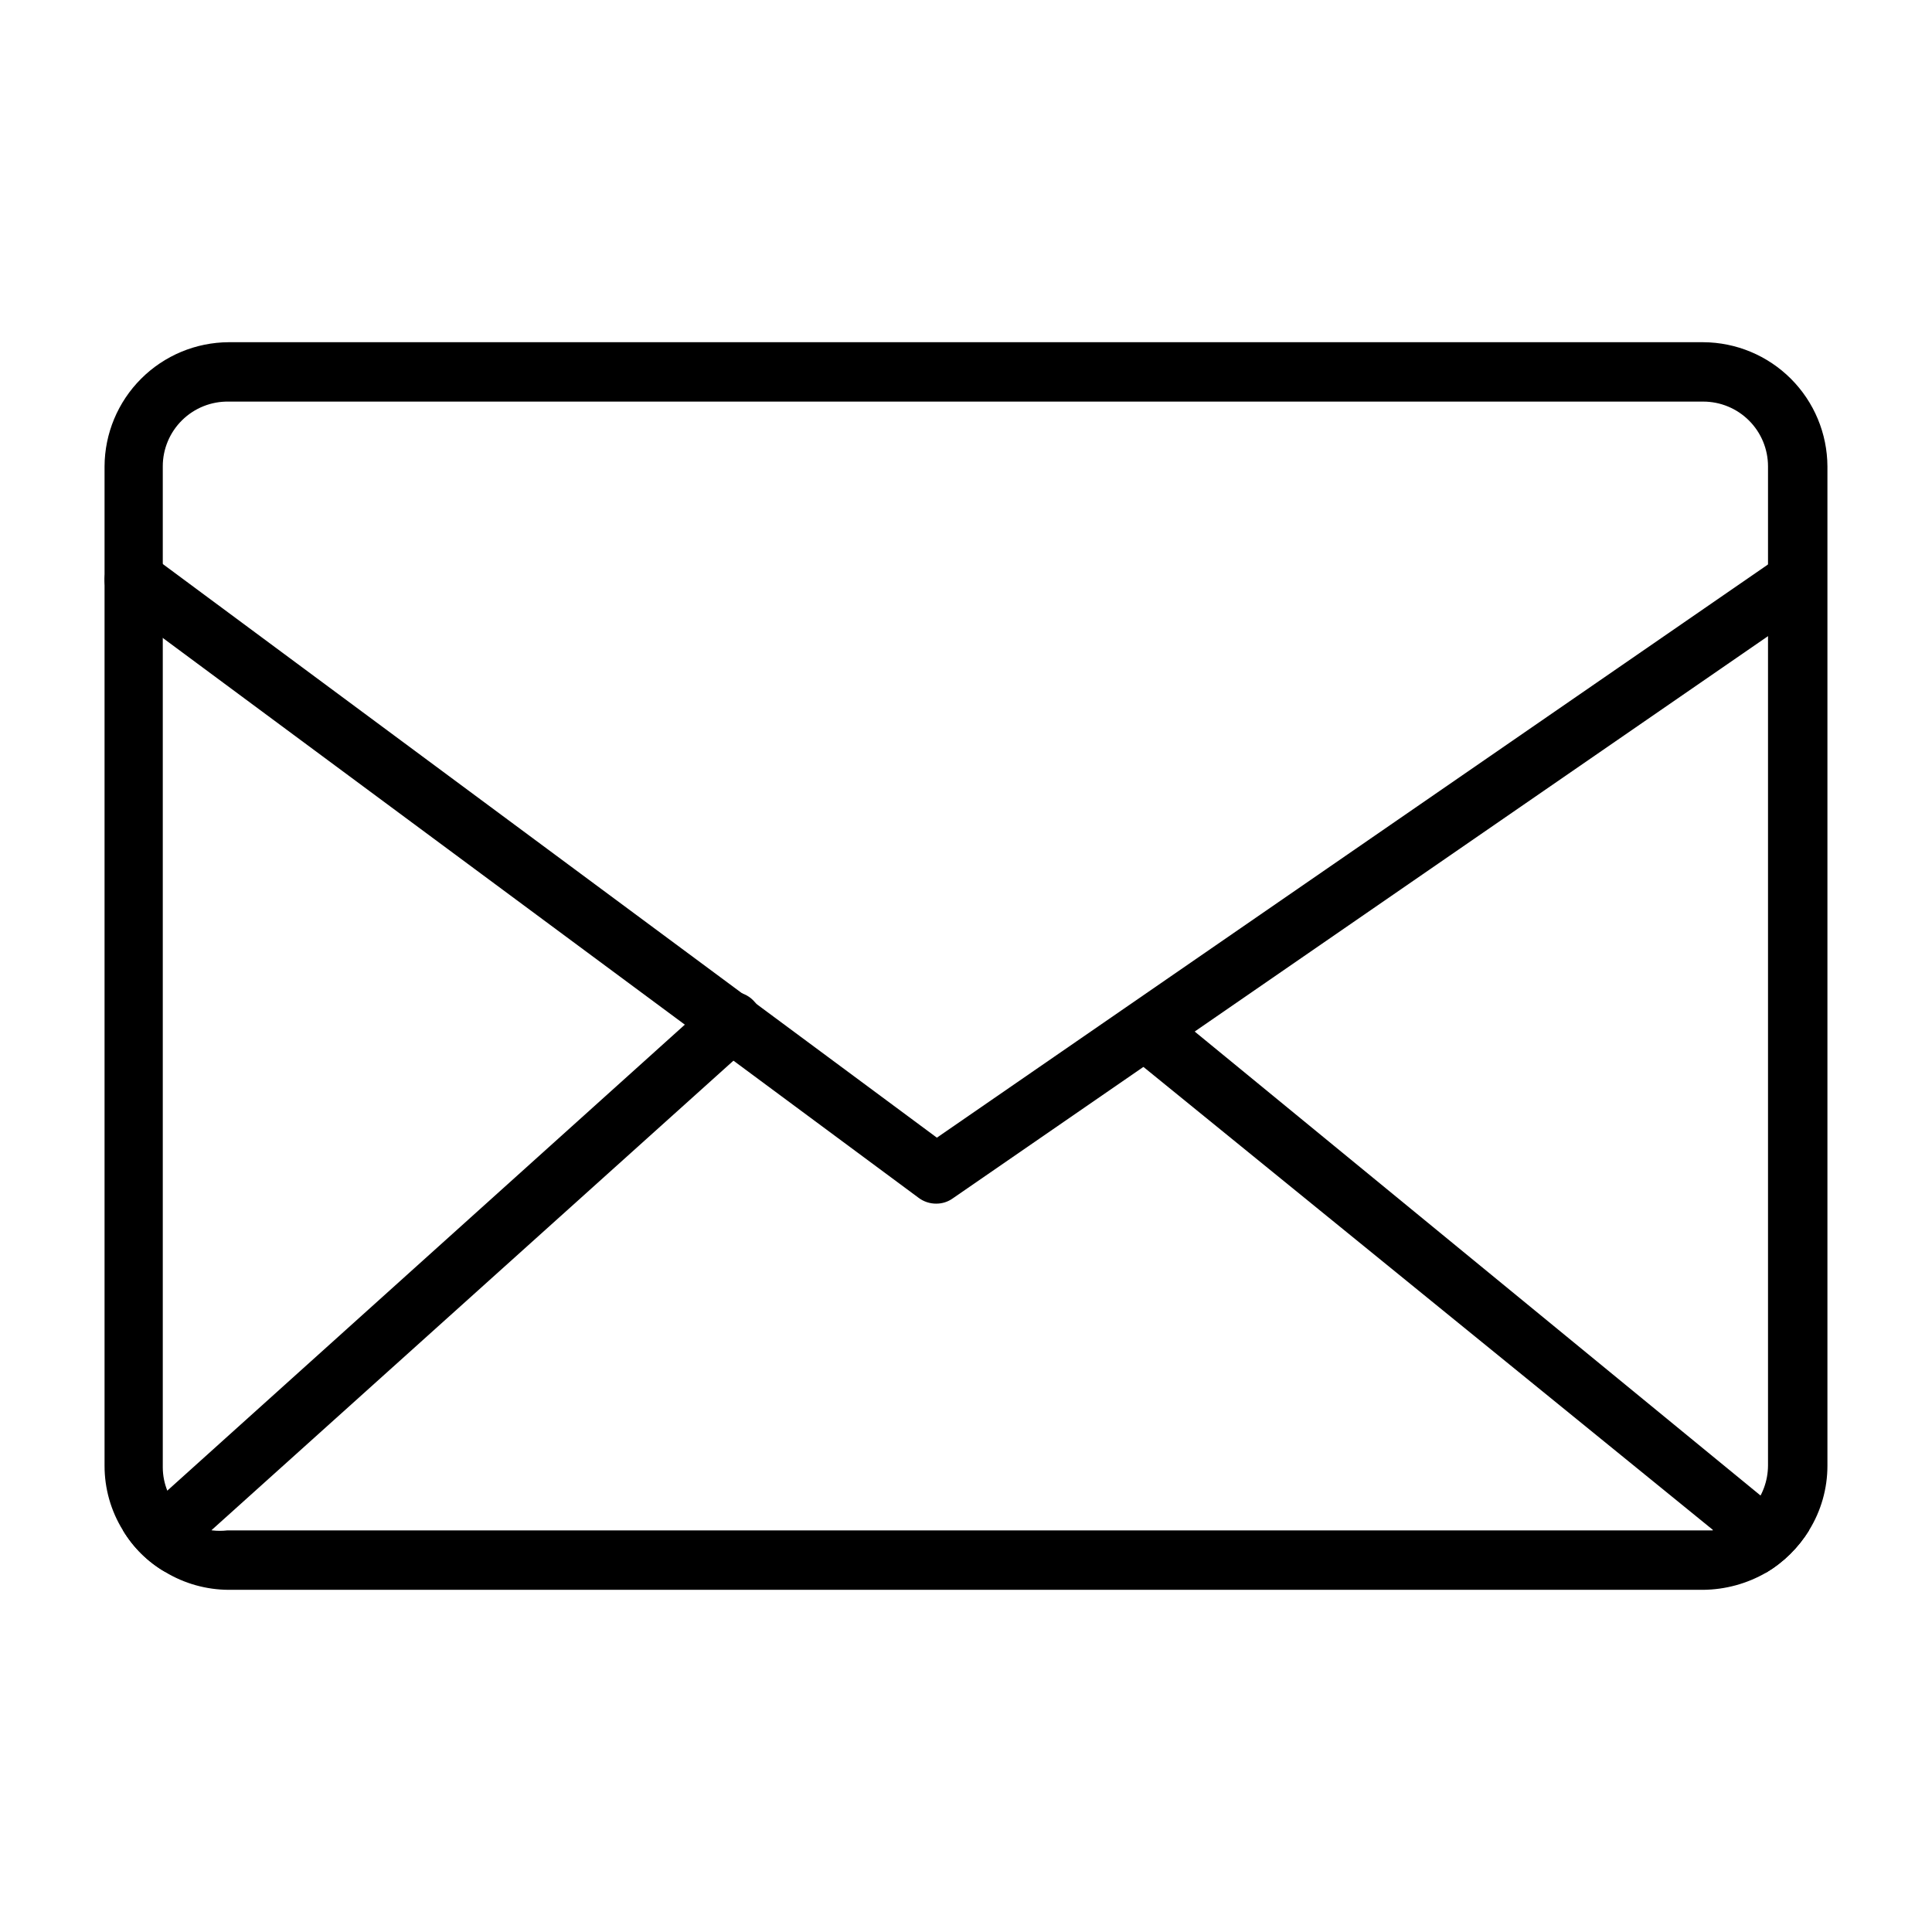
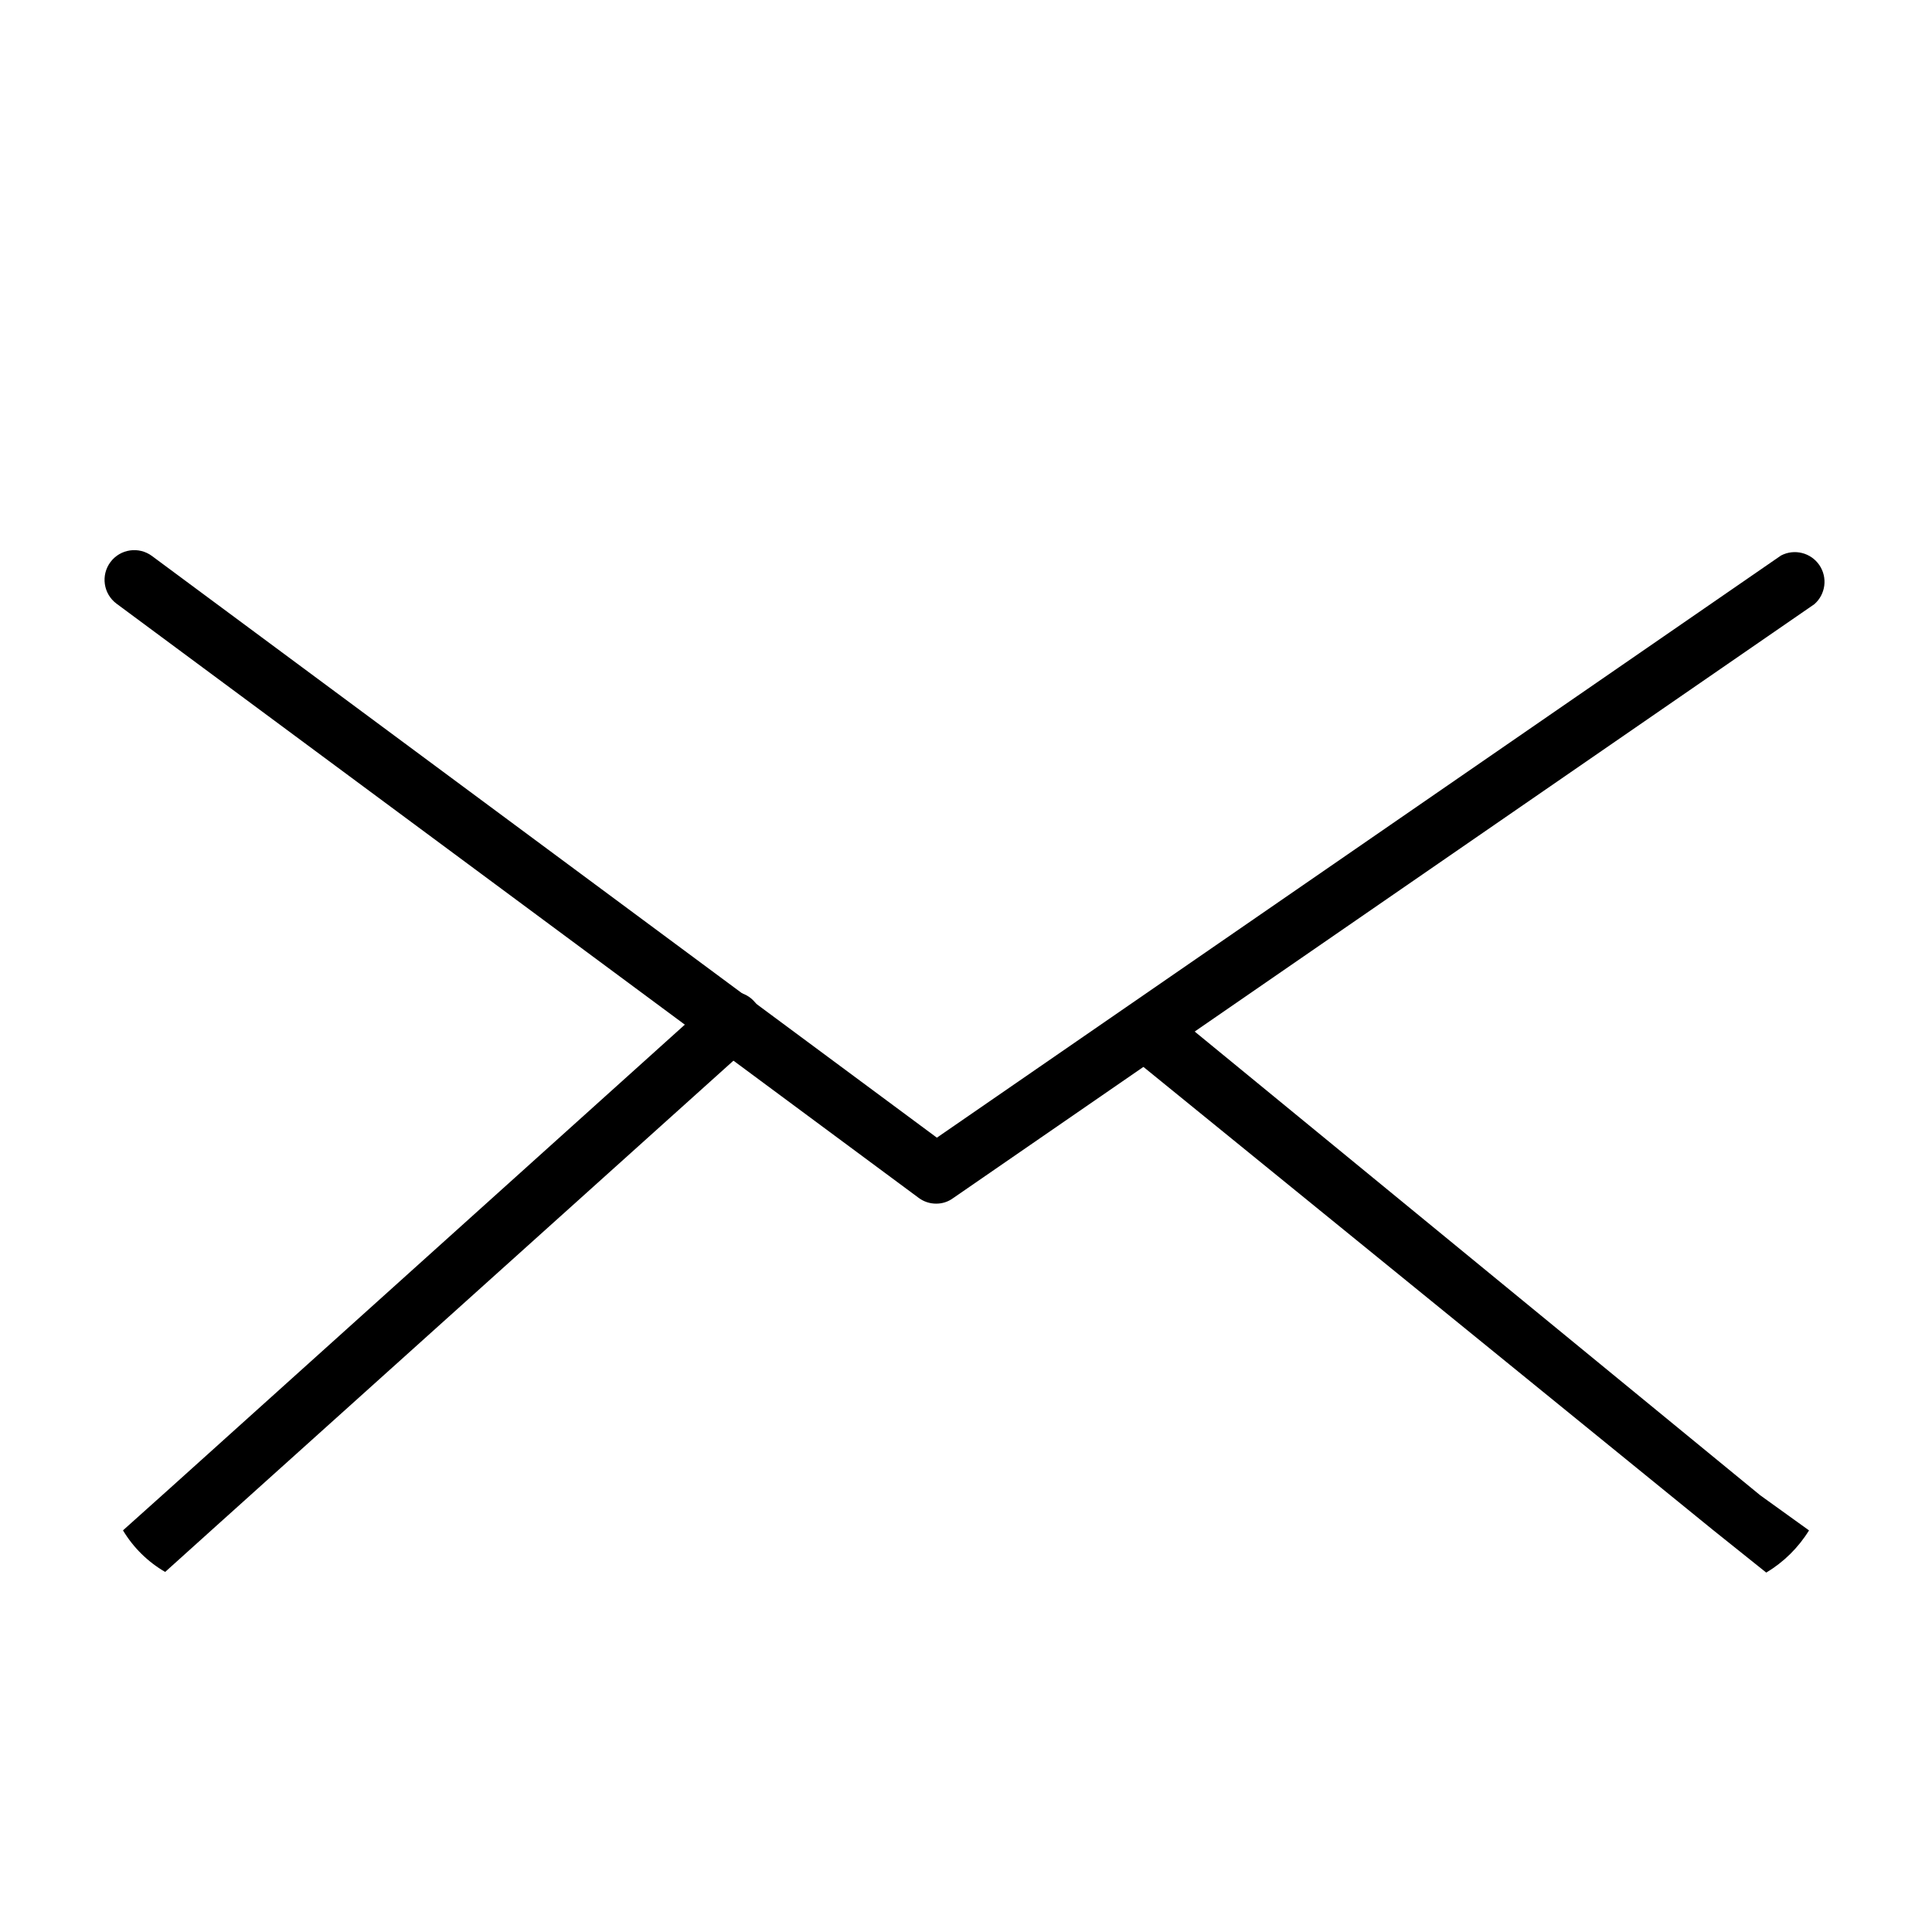
<svg xmlns="http://www.w3.org/2000/svg" fill="#000000" width="800px" height="800px" version="1.1" viewBox="144 144 512 512">
  <g>
-     <path d="m595.38 234.69h-390.77c-8.711 0.039-17.059 3.519-23.219 9.684-6.164 6.16-9.645 14.504-9.684 23.219v264.82c-0.012 6.062 1.68 12.008 4.879 17.16 2.738 4.559 6.582 8.352 11.18 11.02 5.082 3.074 10.906 4.707 16.844 4.727h390.77c5.863-0.059 11.613-1.633 16.688-4.566 4.621-2.762 8.508-6.598 11.336-11.18 3.199-5.152 4.891-11.098 4.883-17.16v-264.82c-0.043-8.715-3.523-17.059-9.684-23.219-6.164-6.164-14.508-9.645-23.223-9.684zm2.519 314.88h-393.6v-0.004c-1.359 0.164-2.734 0.164-4.094 0-5.375-1.371-9.762-5.234-11.809-10.391-0.824-1.996-1.25-4.137-1.258-6.297v-265.29c-0.004-4.606 1.848-9.02 5.137-12.246 3.285-3.227 7.731-5 12.336-4.914h390.77c4.551 0 8.914 1.809 12.133 5.027s5.027 7.582 5.027 12.133v264.82c-0.023 4.109-1.512 8.078-4.195 11.195-2.684 3.113-6.387 5.172-10.445 5.809z" />
    <path d="m392.12 462.98c-1.703 0.008-3.363-0.543-4.723-1.578l-212.54-157.44c-3.481-2.609-4.184-7.543-1.574-11.023 2.609-3.477 7.543-4.18 11.02-1.574l207.98 154.13 223.72-154.29v0.004c3.535-1.844 7.891-0.75 10.141 2.539 2.246 3.293 1.68 7.75-1.324 10.371l-228.29 157.44c-1.281 0.93-2.824 1.426-4.41 1.418z" />
    <path d="m343.16 420.78-142.64 128.31-12.754 11.492h0.004c-4.598-2.668-8.441-6.461-11.18-11.02l12.121-10.863 143.9-129.57c1.453-1.48 3.438-2.312 5.512-2.312s4.059 0.832 5.512 2.312c1.582 1.559 2.434 3.711 2.344 5.93-0.09 2.219-1.113 4.297-2.816 5.723z" />
    <path d="m623.41 549.57c-2.828 4.582-6.715 8.418-11.336 11.18l-14.168-11.336-154.92-125.95c-3.391-2.781-3.887-7.785-1.102-11.18 2.781-3.391 7.785-3.883 11.176-1.102l157.44 129.1z" />
  </g>
</svg>